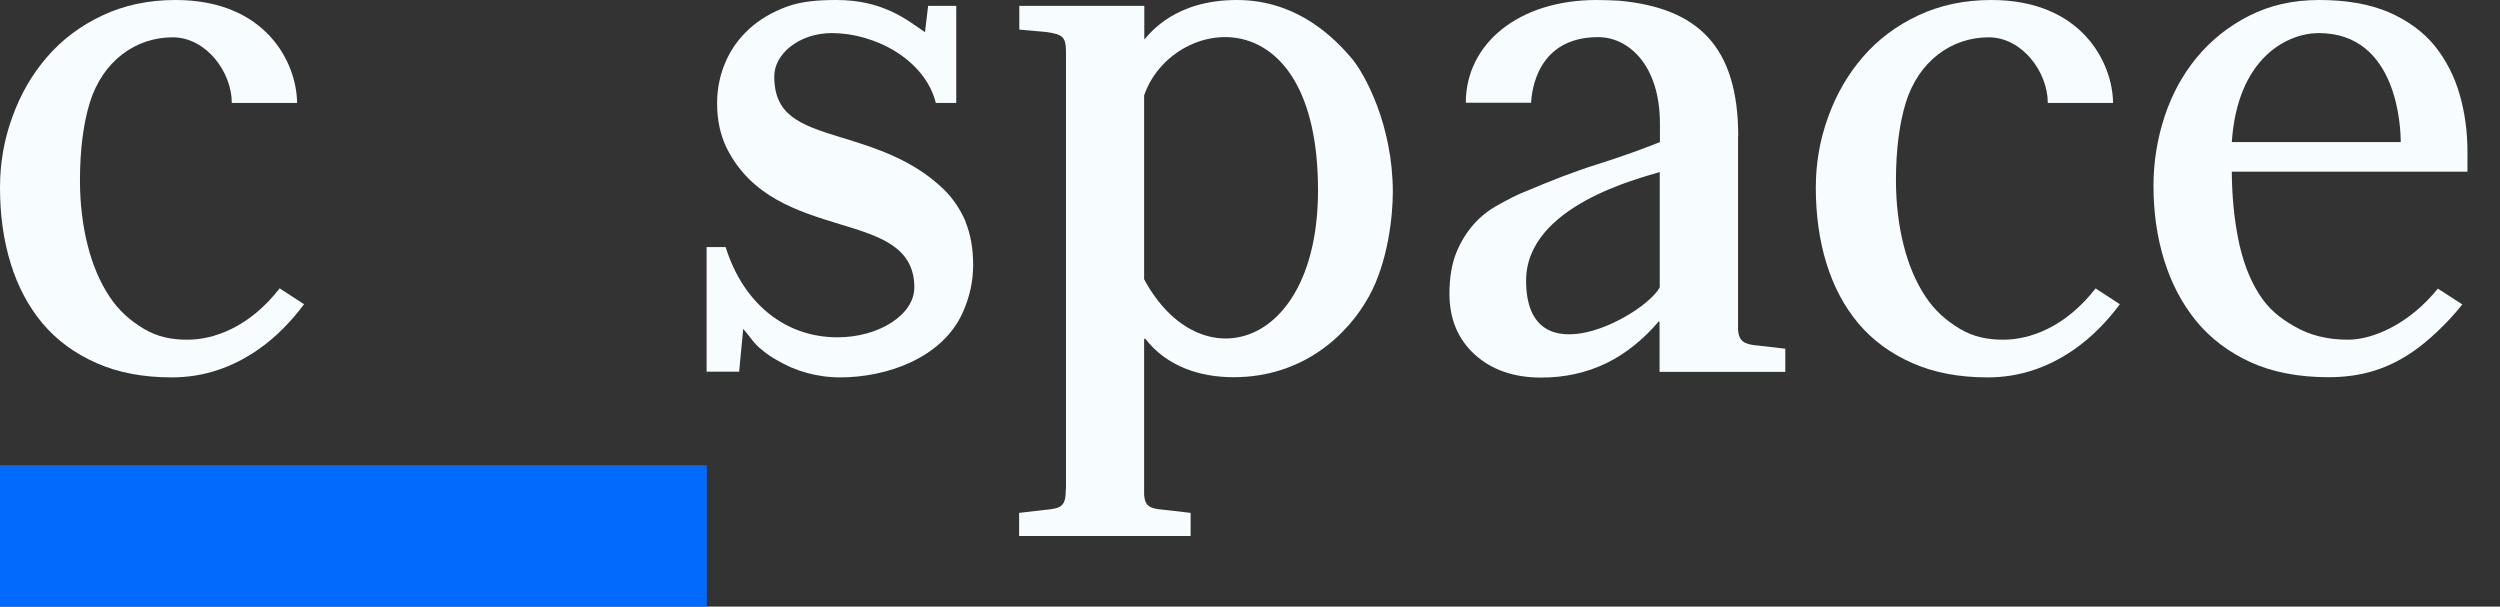
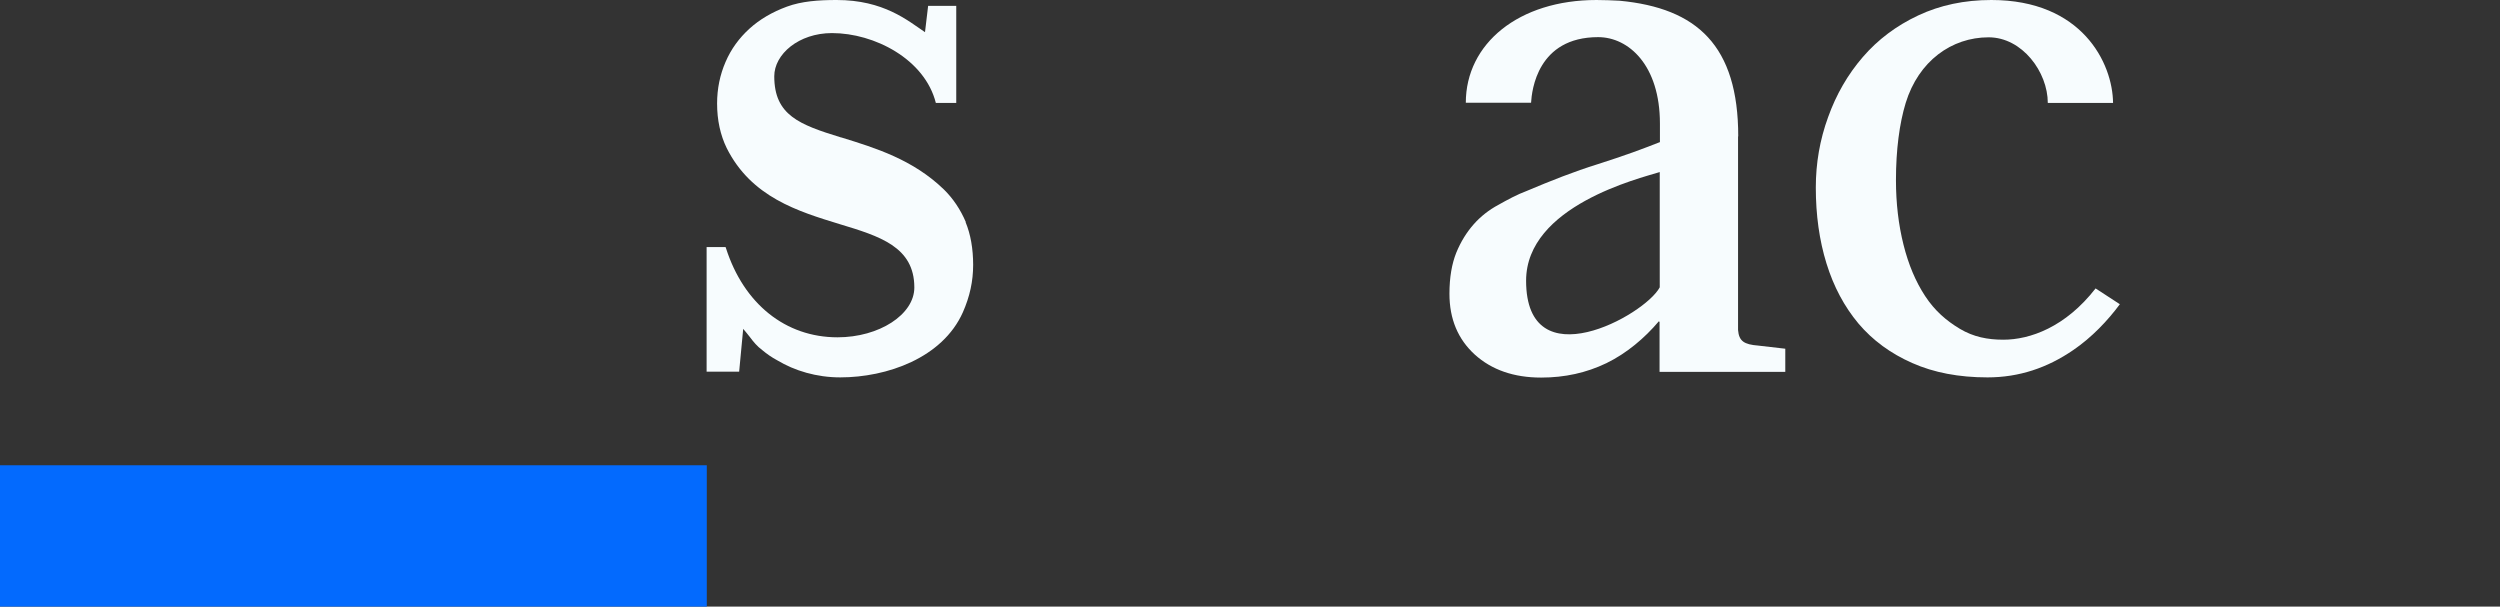
<svg xmlns="http://www.w3.org/2000/svg" id="Layer_1" data-name="Layer 1" viewBox="0 0 136 33">
  <rect x="0" y="0" width="136" height="33" fill="#333333" stroke="none" />
  <defs>
    <style>
      .cls-1 {
        fill: #036afe;
      }

      .cls-2 {
        fill: #f7fcfe;
      }
    </style>
  </defs>
  <path class="cls-2" d="M114,15.69c-1.64,2.11-3.57,2.79-5.02,2.79-.85,0-1.62-.15-2.36-.59-.75-.45-1.37-.99-1.89-1.78-.52-.79-.91-1.72-1.18-2.8s-.41-2.25-.41-3.51c0-1.64.19-3.09.53-4.2.7-2.28,2.5-3.57,4.51-3.57,1.83,0,3.22,1.89,3.22,3.57h3.55C114.93,3.43,113.26,0,108.33,0,106.87,0,105.54.28,104.35.84s-2.19,1.31-3.01,2.26-1.45,2.04-1.89,3.27c-.45,1.23-.67,2.51-.67,3.83,0,1.49.19,2.87.58,4.13.39,1.26.97,2.35,1.74,3.27.78.92,1.75,1.63,2.93,2.15,1.17.52,2.54.78,4.09.78,1.72,0,3.26-.52,4.67-1.49,1-.68,1.88-1.61,2.53-2.49l-1.32-.86h0Z" />
-   <path class="cls-2" d="M15.21,15.69c-1.64,2.11-3.57,2.79-5.02,2.79-.85,0-1.62-.15-2.36-.59-.75-.45-1.37-.99-1.89-1.78-.52-.79-.91-1.72-1.18-2.8s-.41-2.25-.41-3.51c0-1.64.19-3.09.53-4.2.7-2.28,2.5-3.57,4.51-3.57,1.83,0,3.22,1.89,3.22,3.57h3.55C16.15,3.43,14.48,0,9.55,0,8.08,0,6.76.28,5.57.84c-1.19.56-2.19,1.31-3.01,2.26s-1.45,2.04-1.89,3.27c-.45,1.23-.67,2.51-.67,3.83,0,1.49.19,2.87.58,4.13.39,1.26.97,2.35,1.74,3.27.78.92,1.75,1.63,2.93,2.15,1.17.52,2.54.78,4.09.78,1.72,0,3.26-.52,4.67-1.49,1-.68,1.88-1.61,2.53-2.49l-1.32-.86h0Z" />
  <path class="cls-2" d="M52.54,12.08c-.29-.68-.69-1.28-1.19-1.77-1.68-1.63-3.73-2.26-5.54-2.82-.02,0-.05-.02-.08-.02-2.24-.69-3.61-1.2-3.61-3.32,0-1.2,1.33-2.35,3.14-2.35,2.31,0,5.05,1.42,5.65,3.8h1.11V.32h-1.53l-.17,1.43C49.38,1.12,48.08,0,45.51,0h0C44.51,0,43.6.07,42.81.36s-1.48.69-2.04,1.2c-.56.51-1,1.11-1.3,1.81-.3.69-.46,1.45-.46,2.26,0,.91.18,1.72.52,2.42,1.34,2.68,3.89,3.45,6.14,4.14,2.18.66,4.07,1.23,4.07,3.45,0,1.47-1.91,2.71-4.18,2.71-2.83,0-5.1-1.82-6.07-4.86l-.02-.05h-1.03v6.78h1.77l.22-2.33s.28.33.36.44c.2.27.4.51.67.71.25.21.52.4.82.56.95.57,2.14.93,3.43.93,2.53,0,5.56-1.05,6.67-3.54.38-.86.56-1.7.56-2.58s-.14-1.67-.41-2.32h0Z" />
  <path class="cls-2" d="M94.56,7.42c0-4.94-2.24-6.98-6.45-7.38-.41-.02-.82-.04-1.26-.04-4.23,0-7.11,2.37-7.11,5.59h3.55c.04-.68.35-3.57,3.65-3.57,1.66,0,3.36,1.53,3.36,4.7v1.01c-.43.17-.98.38-1.48.56-.59.21-1.21.42-1.9.64-1.29.4-2.57.91-3.85,1.45-.54.2-1.07.49-1.57.77-.5.27-.95.62-1.33,1.05s-.7.94-.95,1.55c-.24.6-.37,1.34-.37,2.23,0,1.37.46,2.47,1.38,3.31.92.83,2.12,1.25,3.61,1.25,1.28,0,2.46-.26,3.54-.78,0,0,.02,0,.02-.01,1.09-.53,2.07-1.36,2.84-2.27l.04.03v2.72h6.84v-1.26l-1.47-.17c-.77-.06-1.05-.24-1.1-.85V7.42h0ZM83.02,15.27c0-4.07,6.18-5.57,7.27-5.91v6.27c-.81,1.53-7.27,5.08-7.27-.36Z" />
-   <path class="cls-2" d="M132.62,15.7c-1.59,1.97-3.58,2.78-4.88,2.78-1.15,0-2.11-.25-2.93-.73-.82-.47-1.42-.96-1.94-1.79-.52-.83-.89-1.83-1.12-3.01-.22-1.12-.33-2.3-.34-3.61,0-.07,0,0,0,0h12.82v-1.08c0-1.09-.14-2.14-.43-3.14s-.75-1.88-1.37-2.65c-.63-.76-1.46-1.36-2.49-1.81C128.89.22,127.64,0,126.18,0s-2.71.29-3.83.86-2.07,1.33-2.84,2.26c-.77.93-1.36,2.01-1.76,3.23s-.6,2.47-.6,3.76c0,1.44.19,2.78.58,4.04.39,1.26.97,2.36,1.74,3.31.78.95,1.76,1.69,2.95,2.24,1.19.54,2.6.82,4.24.82,1.81,0,3.24-.45,4.63-1.41.77-.53,1.85-1.52,2.66-2.55l-1.33-.86h0ZM126.14,1.8c4.31,0,4.46,5.2,4.46,5.93h-9.19c.31-4.63,3.06-5.93,4.73-5.93h0Z" />
-   <path class="cls-2" d="M57.98,26.61c0,.88-.2,1.05-1.08,1.12l-1.46.17v1.26h9.33v-1.26l-1.47-.17c-.77-.06-1.01-.2-1.06-.81v-8.47l.05-.04c1.17,1.52,2.97,2.11,4.82,2.11,3.73,0,6.19-2.26,7.37-4.41,1.04-1.89,1.29-4.4,1.29-5.66,0-3.6-1.5-6.44-2.3-7.35C72.68,2.2,70.67,0,67.29,0s-4.72,1.8-5.04,2.15V.32h-6.8v1.29l1.46.13c.92.13,1.08.27,1.08,1.12v23.74h0ZM62.24,15.19V5.19c1.49-4.33,9.46-5.59,9.46,5.16,0,8.66-6.44,10.46-9.46,4.84h0Z" />
  <rect class="cls-1" y="25.31" width="38.45" height="7.69" />
</svg>